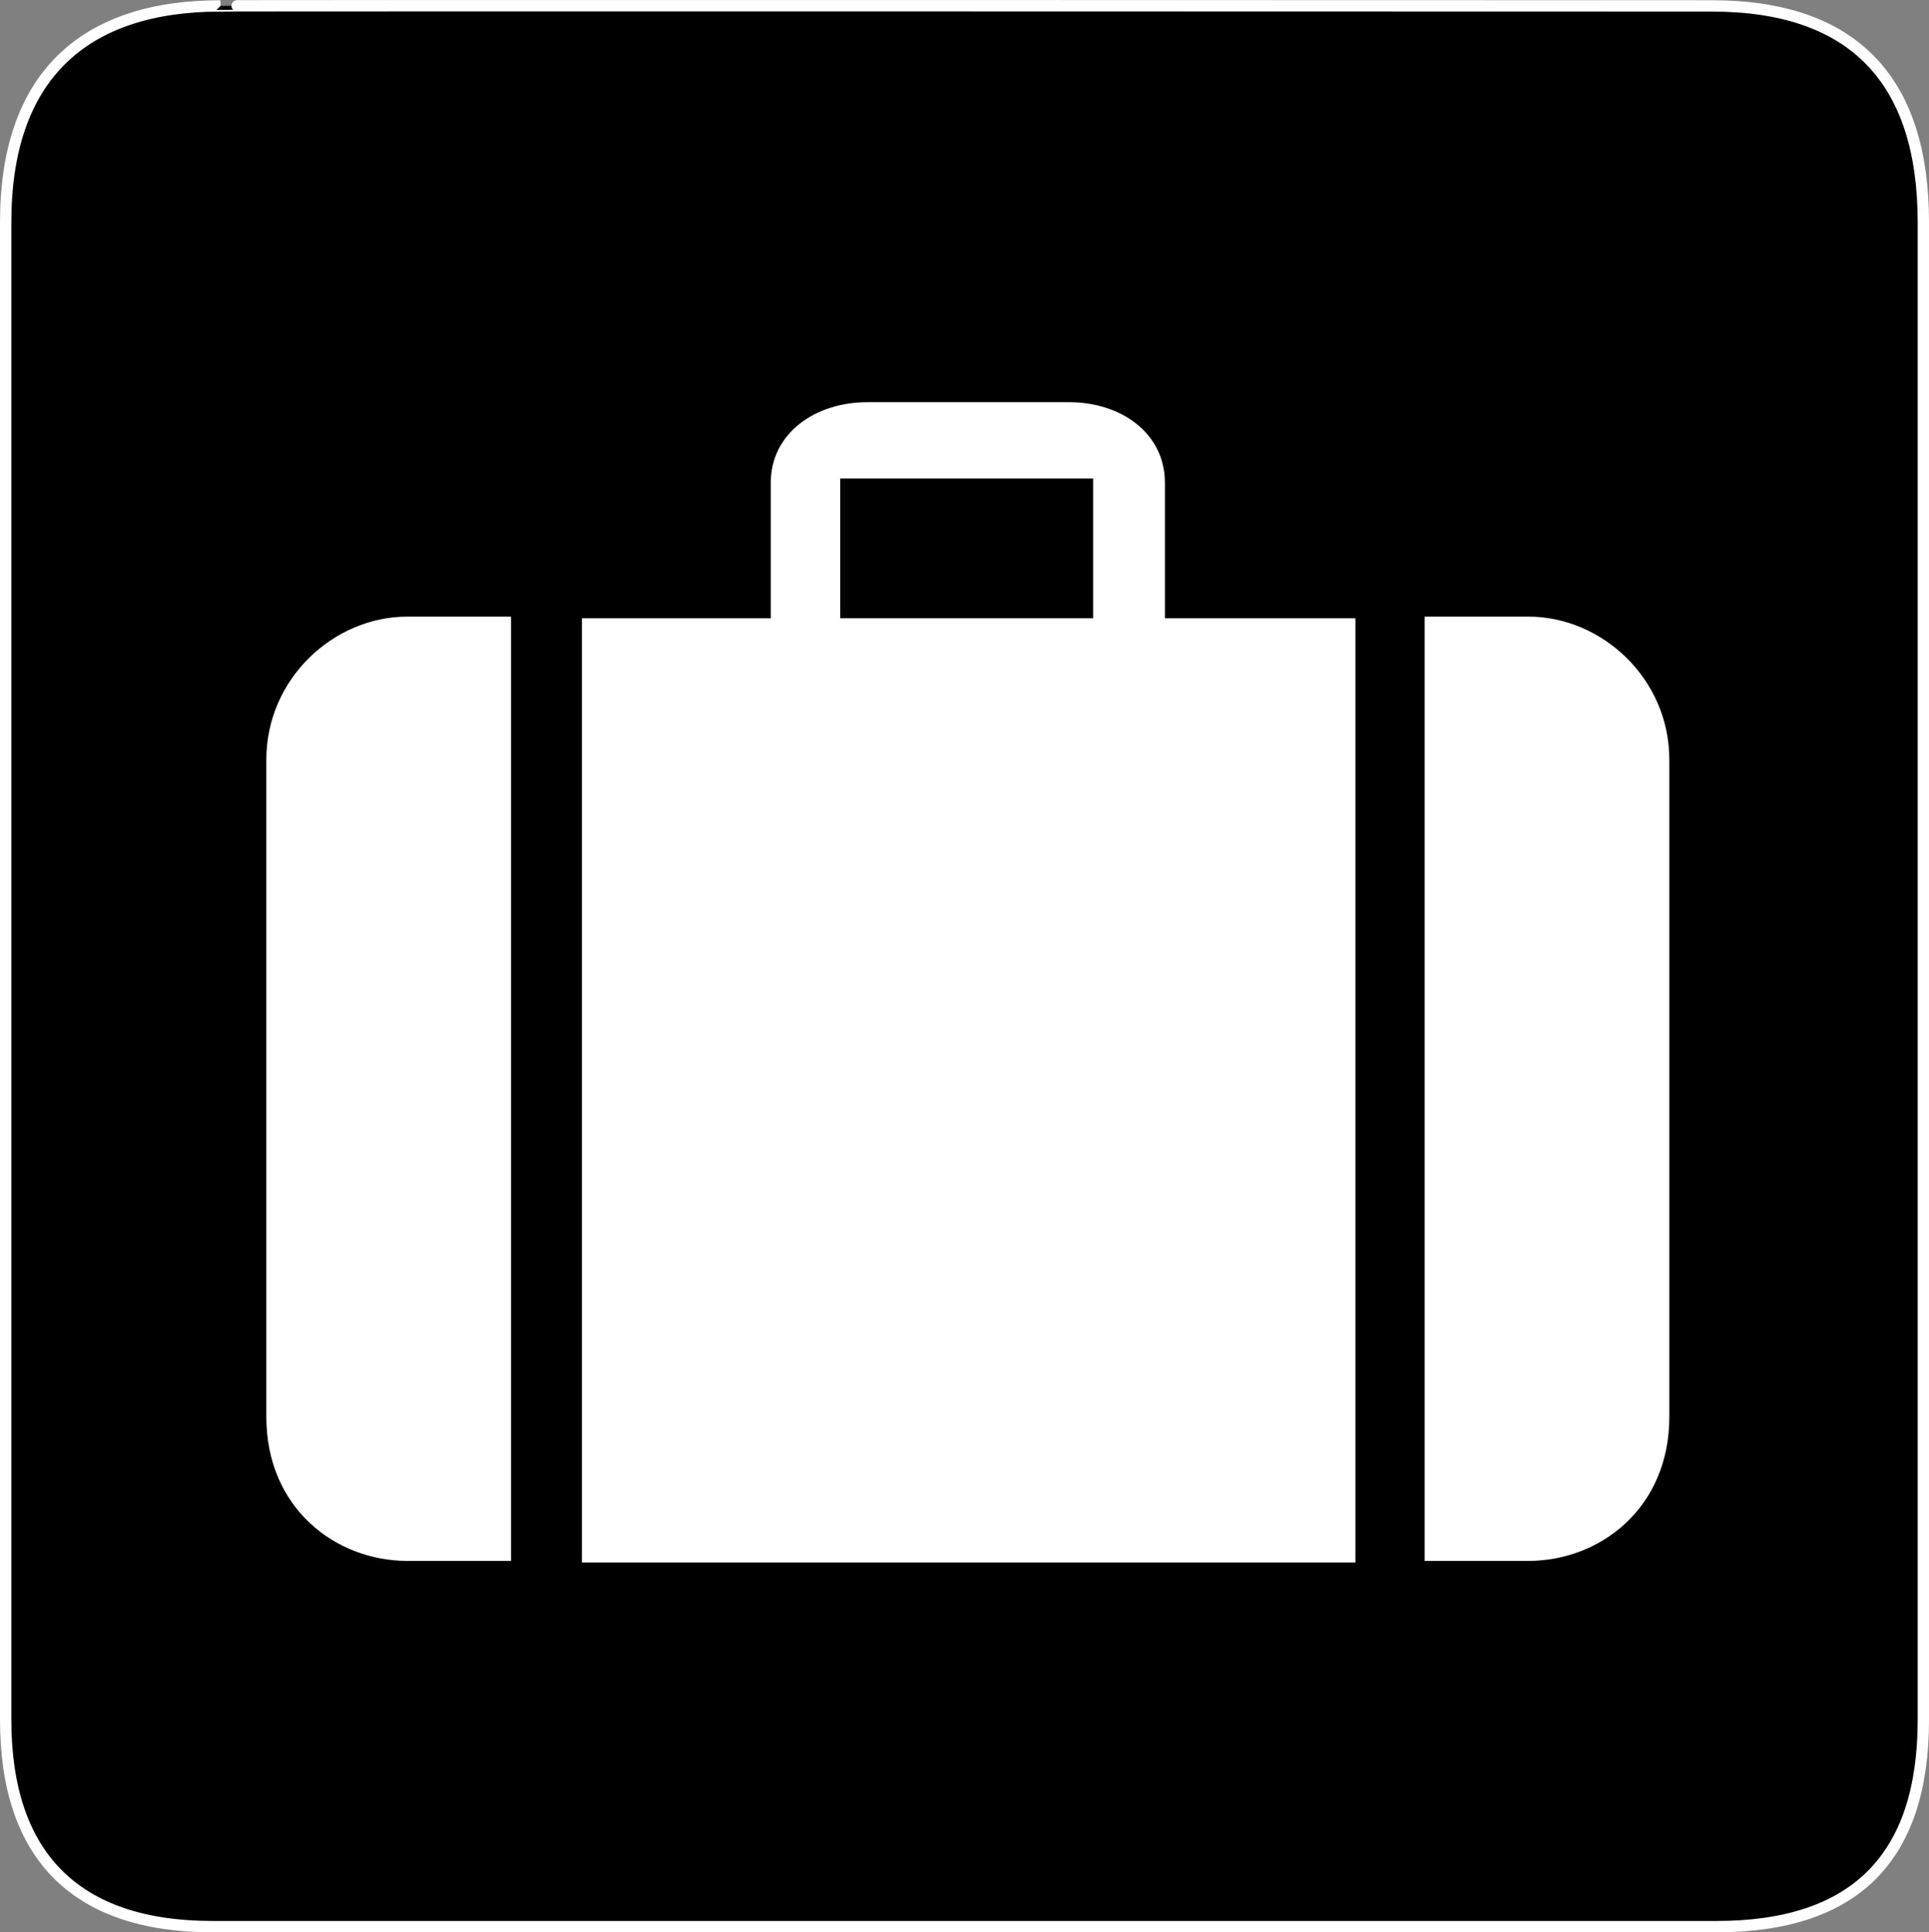
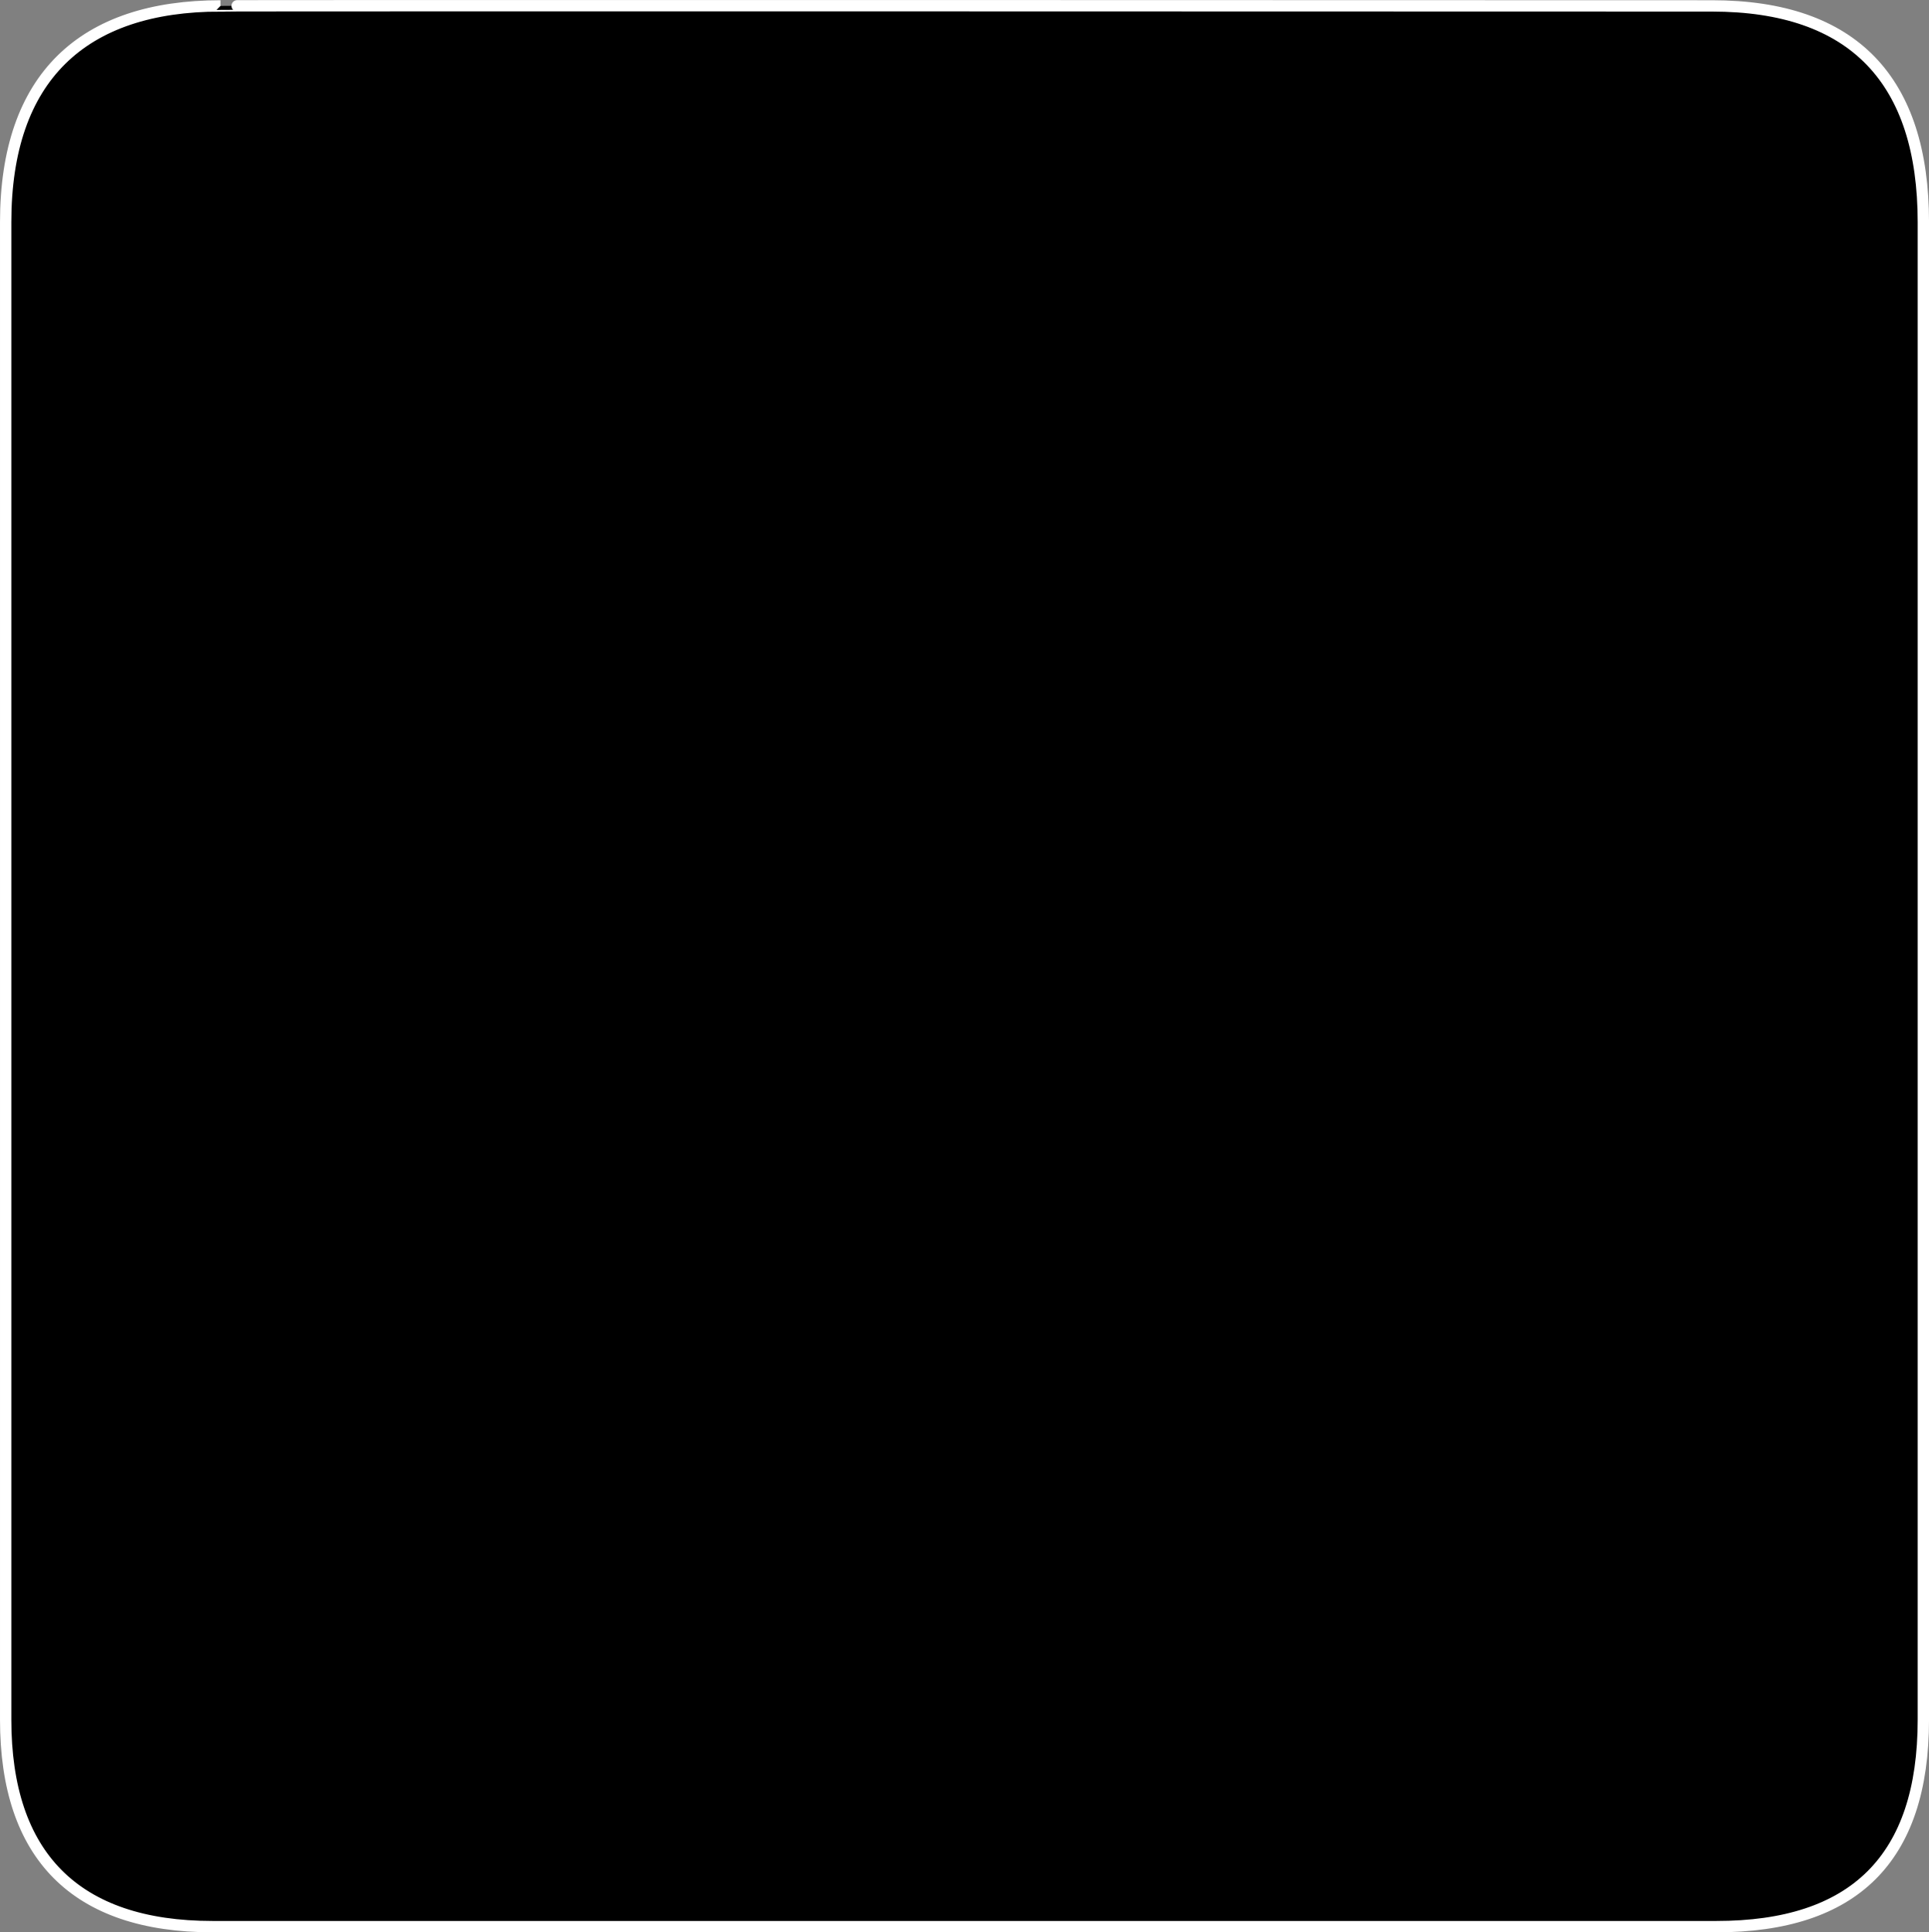
<svg xmlns="http://www.w3.org/2000/svg" xmlns:ns1="http://www.inkscape.org/namespaces/inkscape" xmlns:ns2="http://sodipodi.sourceforge.net/DTD/sodipodi-0.dtd" height="580.85" id="svg4363" ns1:version="0.48.3.1 r9886" ns2:docname="baggage_check_in_dark1.svg" ns2:version="0.32" width="579.844" ns1:output_extension="org.inkscape.output.svg.inkscape" version="1.0">
  <rect width="100%" height="100%" fill="#808080" stroke="none" />
  <ns2:namedview bordercolor="#666666" borderopacity="1.0" id="base" ns1:current-layer="svg4363" ns1:cx="289.10328" ns1:cy="402.84947" ns1:pageopacity="0.0" ns1:pageshadow="2" ns1:window-height="667" ns1:window-width="729" ns1:window-x="5" ns1:window-y="48" ns1:zoom="0.43415836" pagecolor="#ffffff" showgrid="false" fit-margin-top="0" fit-margin-left="0" fit-margin-right="0" fit-margin-bottom="0" ns1:window-maximized="0" />
  <defs id="defs4365">
    <ns1:perspective ns2:type="inkscape:persp3d" ns1:vp_x="0 : 306.58551 : 1" ns1:vp_y="0 : 1000 : 0" ns1:vp_z="612.164 : 306.58551 : 1" ns1:persp3d-origin="306.082 : 204.39034 : 1" id="perspective19" />
    <marker id="ArrowEnd" markerHeight="3" markerUnits="strokeWidth" markerWidth="4" orient="auto" refX="0" refY="5" viewBox="0 0 10 10">
-       <path d="M 0,0 10,5 0,10 0,0 z" id="path4368" ns1:connector-curvature="0" />
-     </marker>
+       </marker>
    <marker id="ArrowStart" markerHeight="3" markerUnits="strokeWidth" markerWidth="4" orient="auto" refX="10" refY="5" viewBox="0 0 10 10">
      <path d="M 10,0 0,5 10,10 10,0 z" id="path4371" ns1:connector-curvature="0" />
    </marker>
  </defs>
  <g id="g4373" transform="translate(-16.156,-16.15)">
    <path d="m 82.432,17.924 c -41.335,0 -64.571,21.371 -64.571,65.036 l 0,450.122 c 0,40.843 20.891,62.228 62.192,62.228 l 452.024,0 c 41.303,0 62.226,-20.32 62.226,-62.228 l 0,-450.122 c 0,-42.6 -20.923,-65.036 -63.523,-65.036 0,0 -448.491,-0.142 -448.348,0 z" id="path4375" style="fill:#000000;stroke:#ffffff;stroke-width:3.408" ns1:connector-curvature="0" />
    <g id="g4377">
      <g id="g4379">
-         <path d="m 191.082,202.002 56.767,0 0,-40.74 c 0,-14.81 13.265,-24.208 29.061,-24.208 -0.203,0 60.571,0 60.571,0 15.796,0 28.84,9.398 28.84,24.208 l 0,40.74 57.261,0 0,283.854 -232.5,0 0,-283.854 z" id="path4381" style="fill:#ffffff;stroke:none" ns1:connector-curvature="0" />
-         <path d="m 169.767,485.364 -31.185,0 c -21.5,0 -42.366,-15.818 -42.366,-43.318 0,0 0,-197 0,-197.5 0,-24.5 20.366,-43.038 42.366,-43.038 l 31.185,0 0,283.856 z" id="path4383" style="fill:#ffffff;stroke:none" ns1:connector-curvature="0" />
-         <path d="m 444.397,485.364 31.185,0 c 21.5,0 42.366,-15.818 42.366,-43.318 0,0 0,-197 0,-197.5 0,-24.5 -20.366,-43.038 -42.366,-43.038 l -31.185,0 0,283.856 z" id="path4385" style="fill:#ffffff;stroke:none" ns1:connector-curvature="0" />
-       </g>
+         </g>
      <path d="m 344.734,202.002 0,-41.996 -76.019,0 0,41.996 76.019,0 z" id="path4387" style="fill:#000000;stroke:none" ns1:connector-curvature="0" />
    </g>
  </g>
</svg>